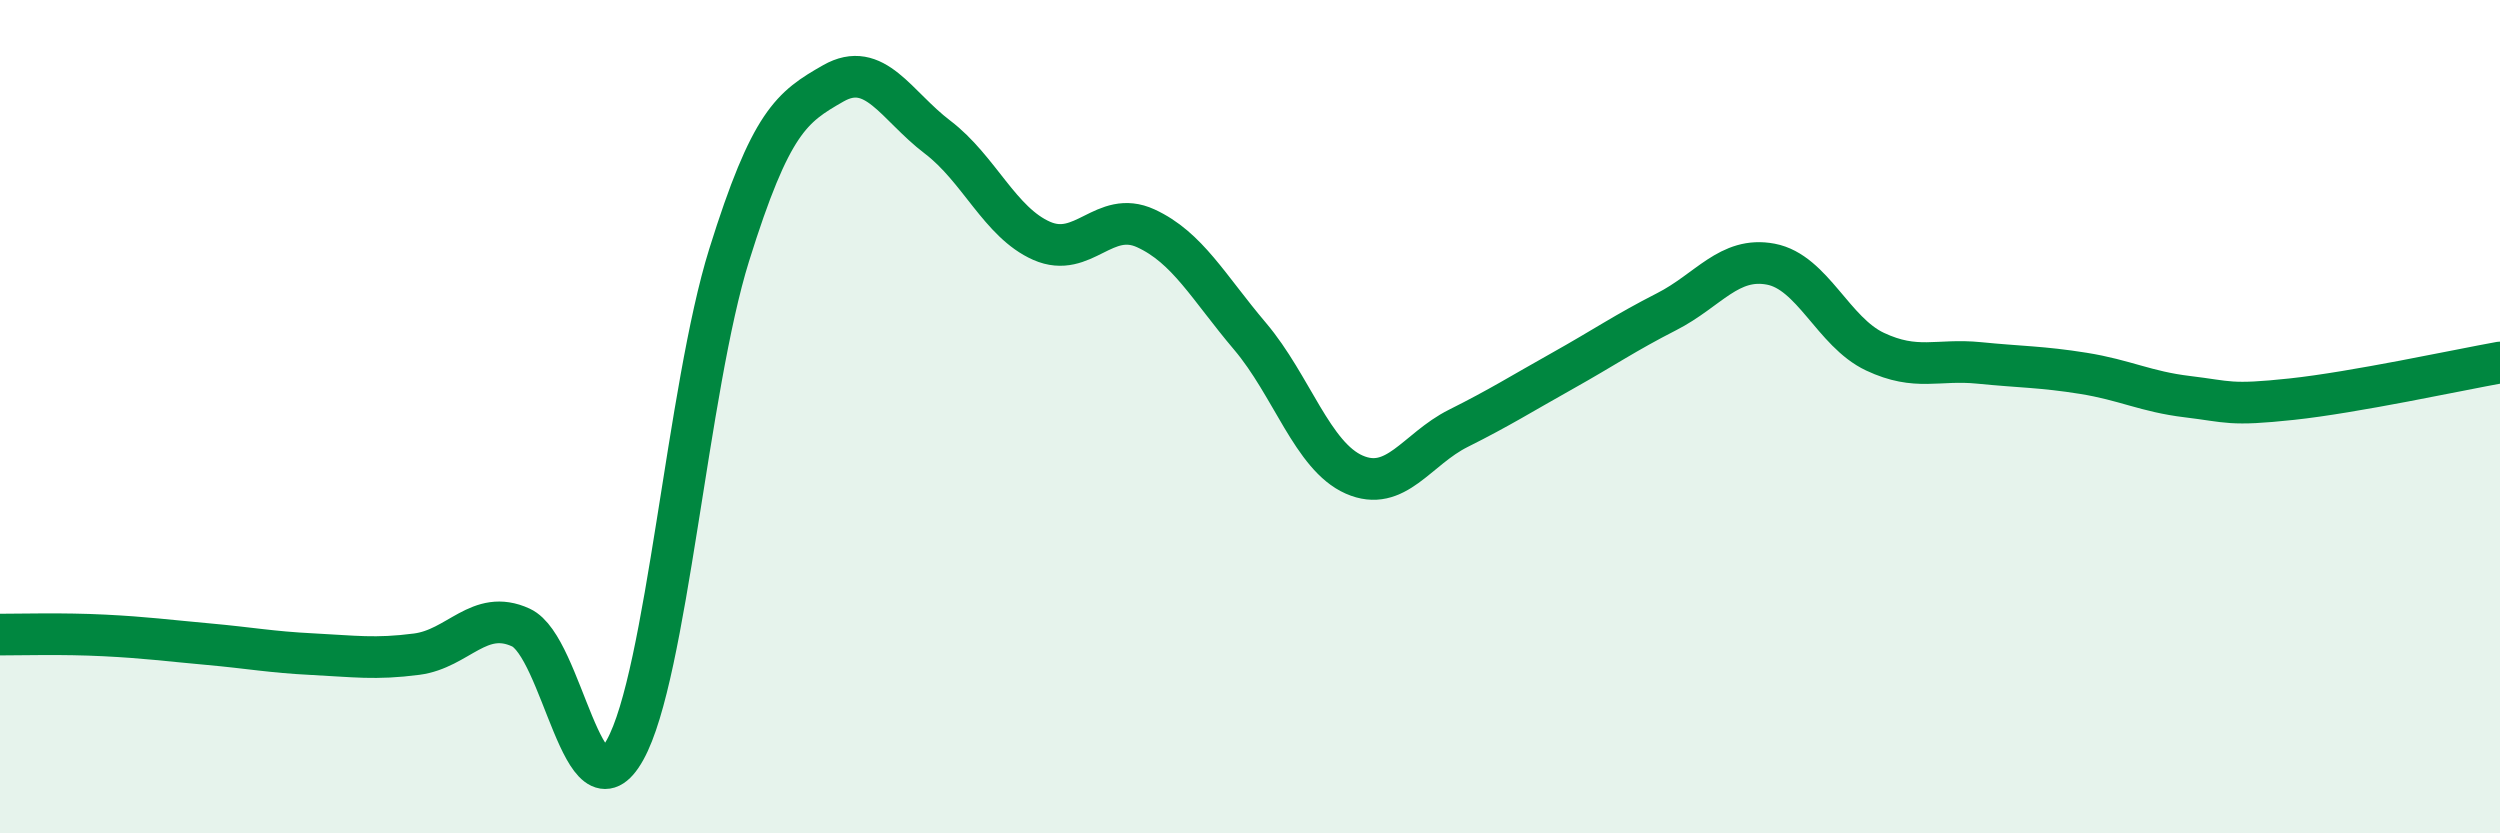
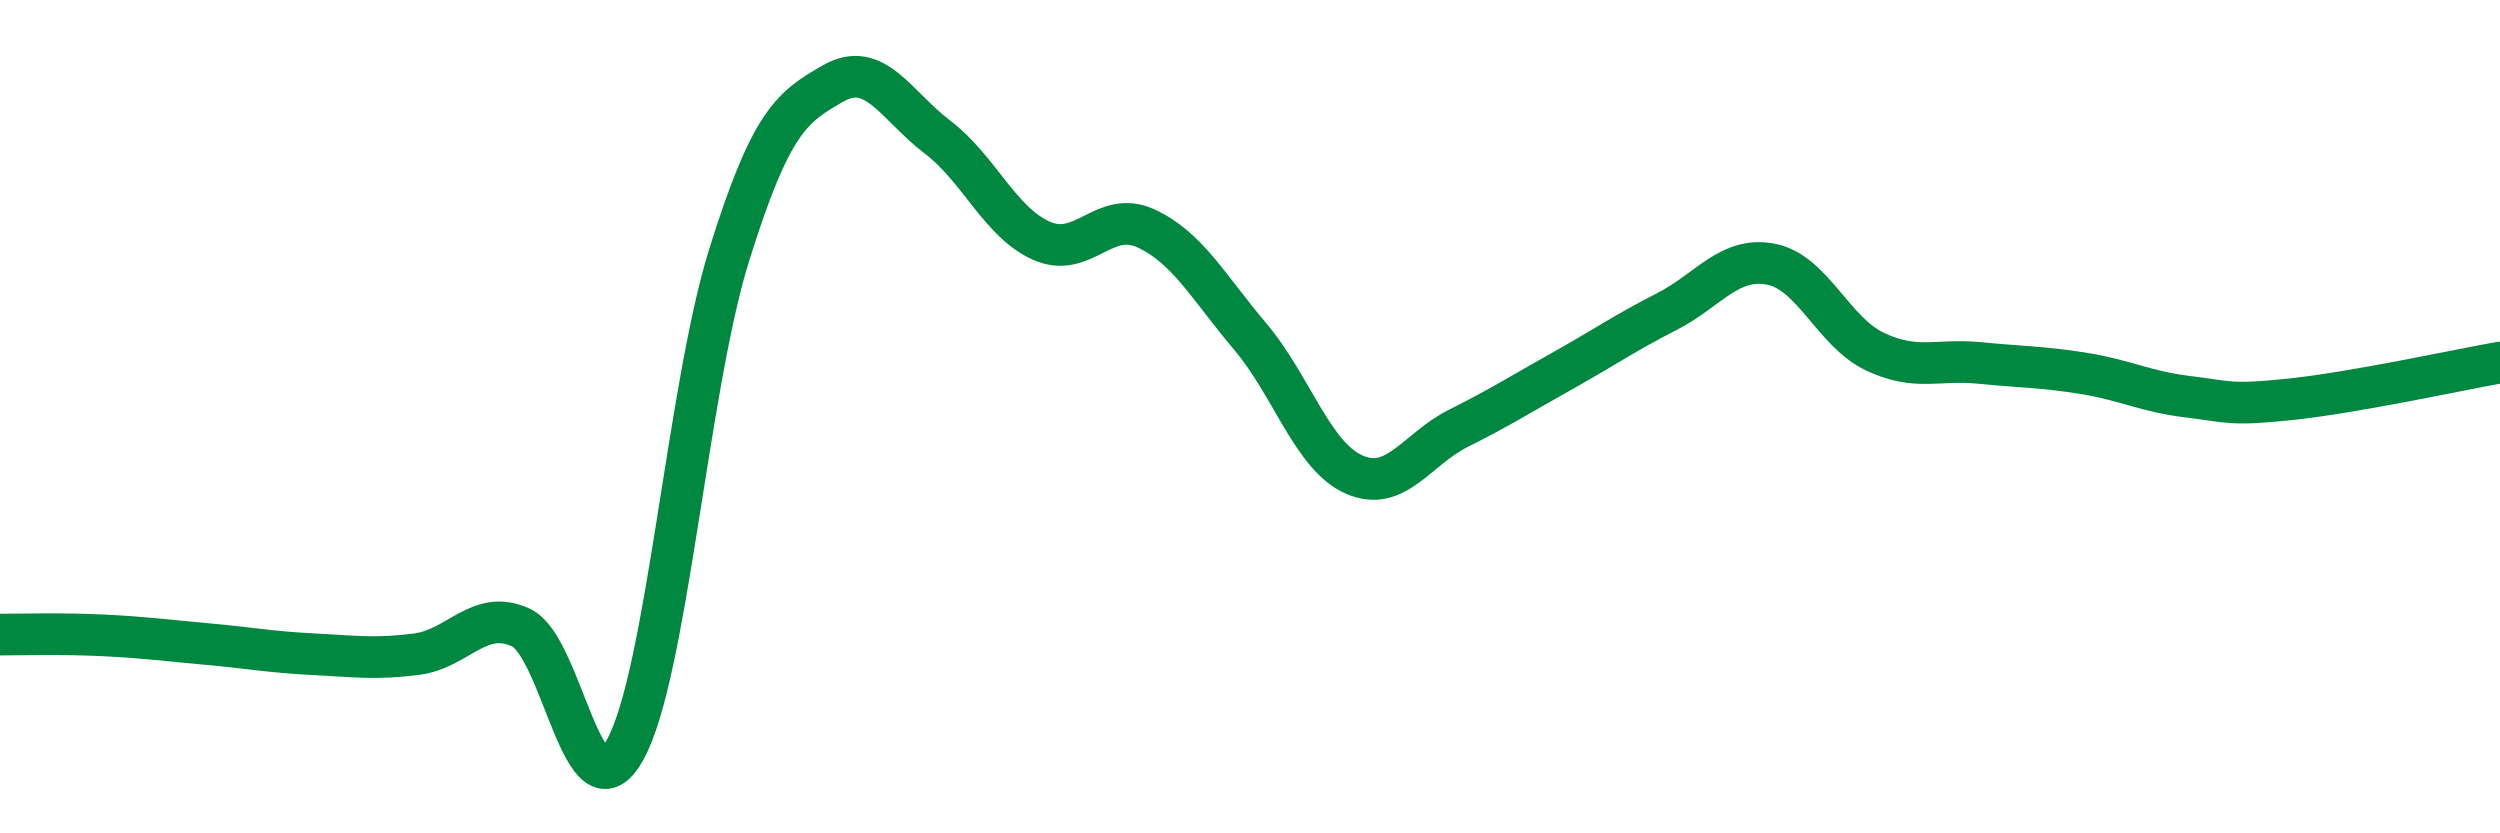
<svg xmlns="http://www.w3.org/2000/svg" width="60" height="20" viewBox="0 0 60 20">
-   <path d="M 0,15.23 C 0.5,15.23 1.5,15.2 2.5,15.25 C 3.5,15.3 4,15.37 5,15.46 C 6,15.55 6.5,15.65 7.5,15.7 C 8.5,15.75 9,15.83 10,15.7 C 11,15.57 11.5,14.6 12.5,15.06 C 13.5,15.52 14,19.79 15,18 C 16,16.21 16.5,9.32 17.5,6.12 C 18.5,2.92 19,2.57 20,2 C 21,1.43 21.5,2.53 22.5,3.29 C 23.5,4.05 24,5.34 25,5.78 C 26,6.22 26.5,5.02 27.5,5.48 C 28.5,5.94 29,6.89 30,8.07 C 31,9.25 31.5,10.95 32.5,11.39 C 33.5,11.83 34,10.78 35,10.28 C 36,9.78 36.5,9.46 37.5,8.9 C 38.5,8.34 39,7.99 40,7.48 C 41,6.97 41.5,6.15 42.5,6.34 C 43.5,6.53 44,7.97 45,8.44 C 46,8.91 46.5,8.61 47.5,8.71 C 48.5,8.81 49,8.8 50,8.96 C 51,9.12 51.5,9.4 52.5,9.52 C 53.5,9.64 53.5,9.74 55,9.58 C 56.5,9.42 59,8.88 60,8.7L60 20L0 20Z" fill="#008740" opacity="0.1" stroke-linecap="round" stroke-linejoin="round" />
  <path d="M 0,15.23 C 0.5,15.23 1.5,15.2 2.5,15.25 C 3.5,15.3 4,15.37 5,15.46 C 6,15.55 6.5,15.65 7.5,15.7 C 8.5,15.75 9,15.83 10,15.7 C 11,15.57 11.5,14.6 12.5,15.06 C 13.5,15.52 14,19.79 15,18 C 16,16.21 16.5,9.32 17.5,6.12 C 18.5,2.92 19,2.57 20,2 C 21,1.43 21.5,2.53 22.5,3.29 C 23.5,4.05 24,5.34 25,5.78 C 26,6.22 26.5,5.02 27.5,5.48 C 28.5,5.94 29,6.89 30,8.07 C 31,9.25 31.5,10.95 32.5,11.39 C 33.5,11.83 34,10.78 35,10.28 C 36,9.78 36.5,9.46 37.5,8.9 C 38.5,8.34 39,7.99 40,7.48 C 41,6.97 41.5,6.15 42.5,6.34 C 43.5,6.53 44,7.97 45,8.44 C 46,8.91 46.5,8.61 47.5,8.71 C 48.5,8.81 49,8.8 50,8.96 C 51,9.12 51.5,9.4 52.5,9.52 C 53.5,9.64 53.5,9.74 55,9.58 C 56.5,9.42 59,8.88 60,8.7" stroke="#008740" stroke-width="1" fill="none" stroke-linecap="round" stroke-linejoin="round" />
</svg>